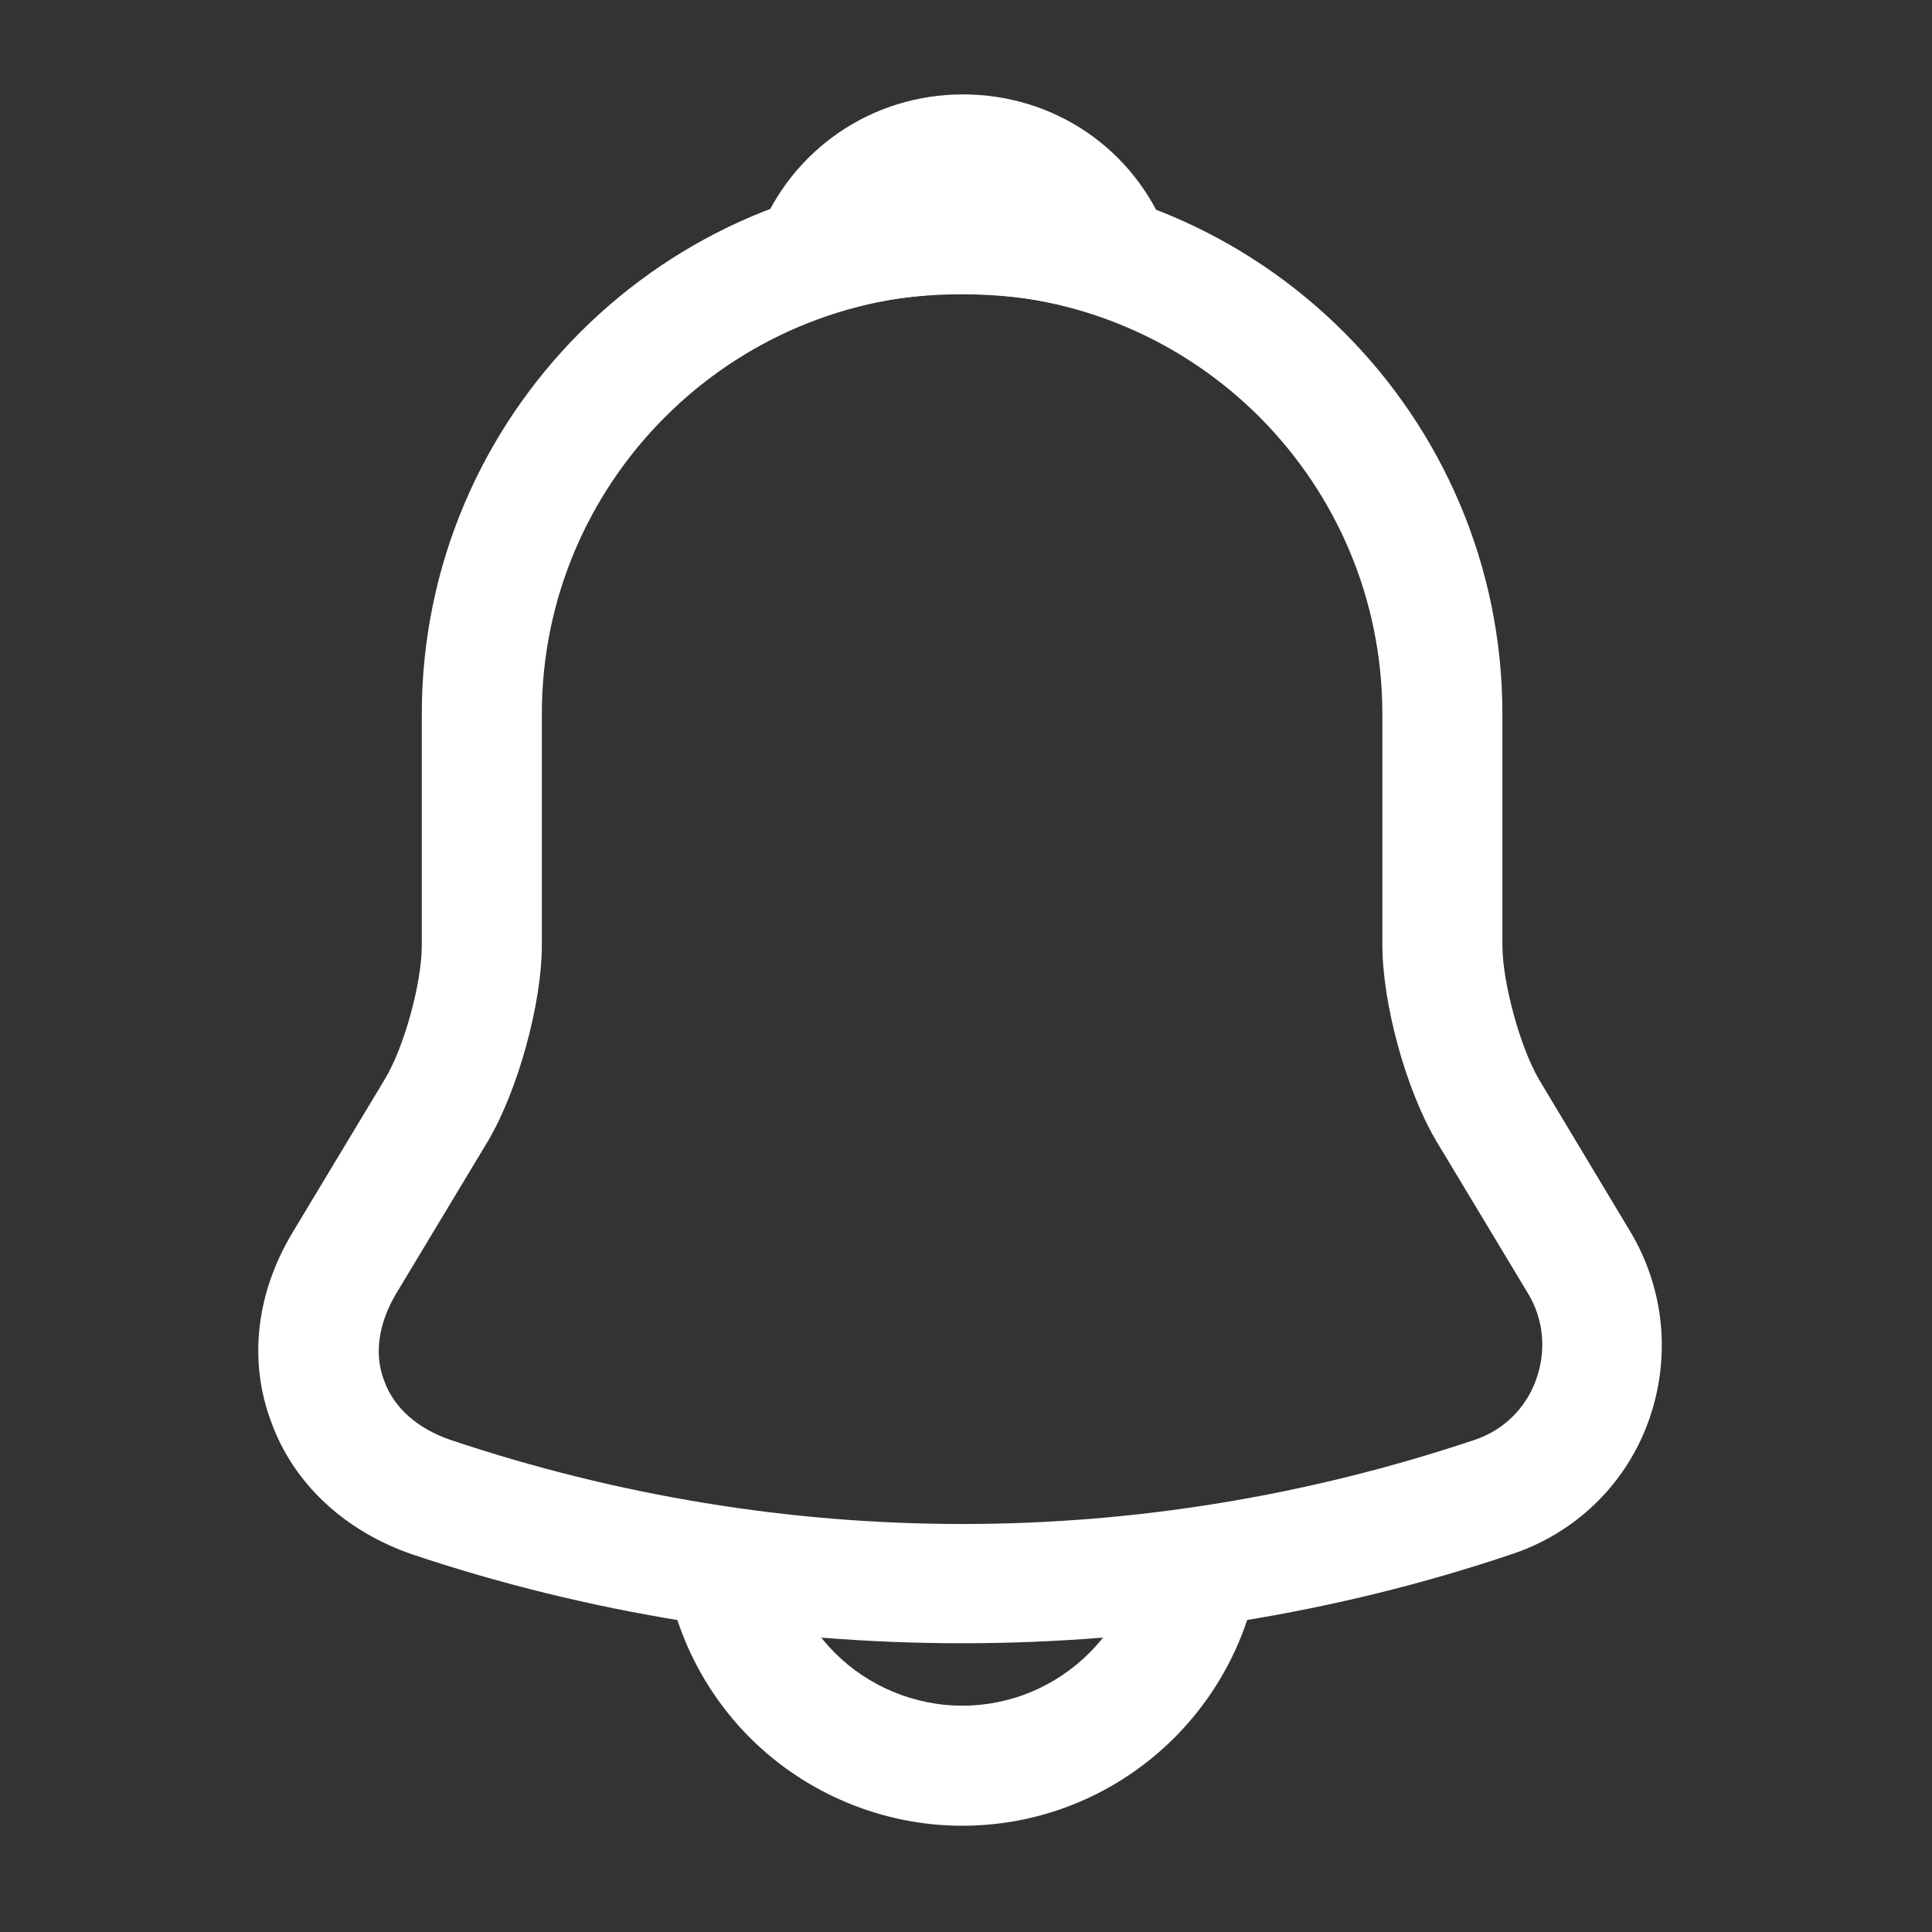
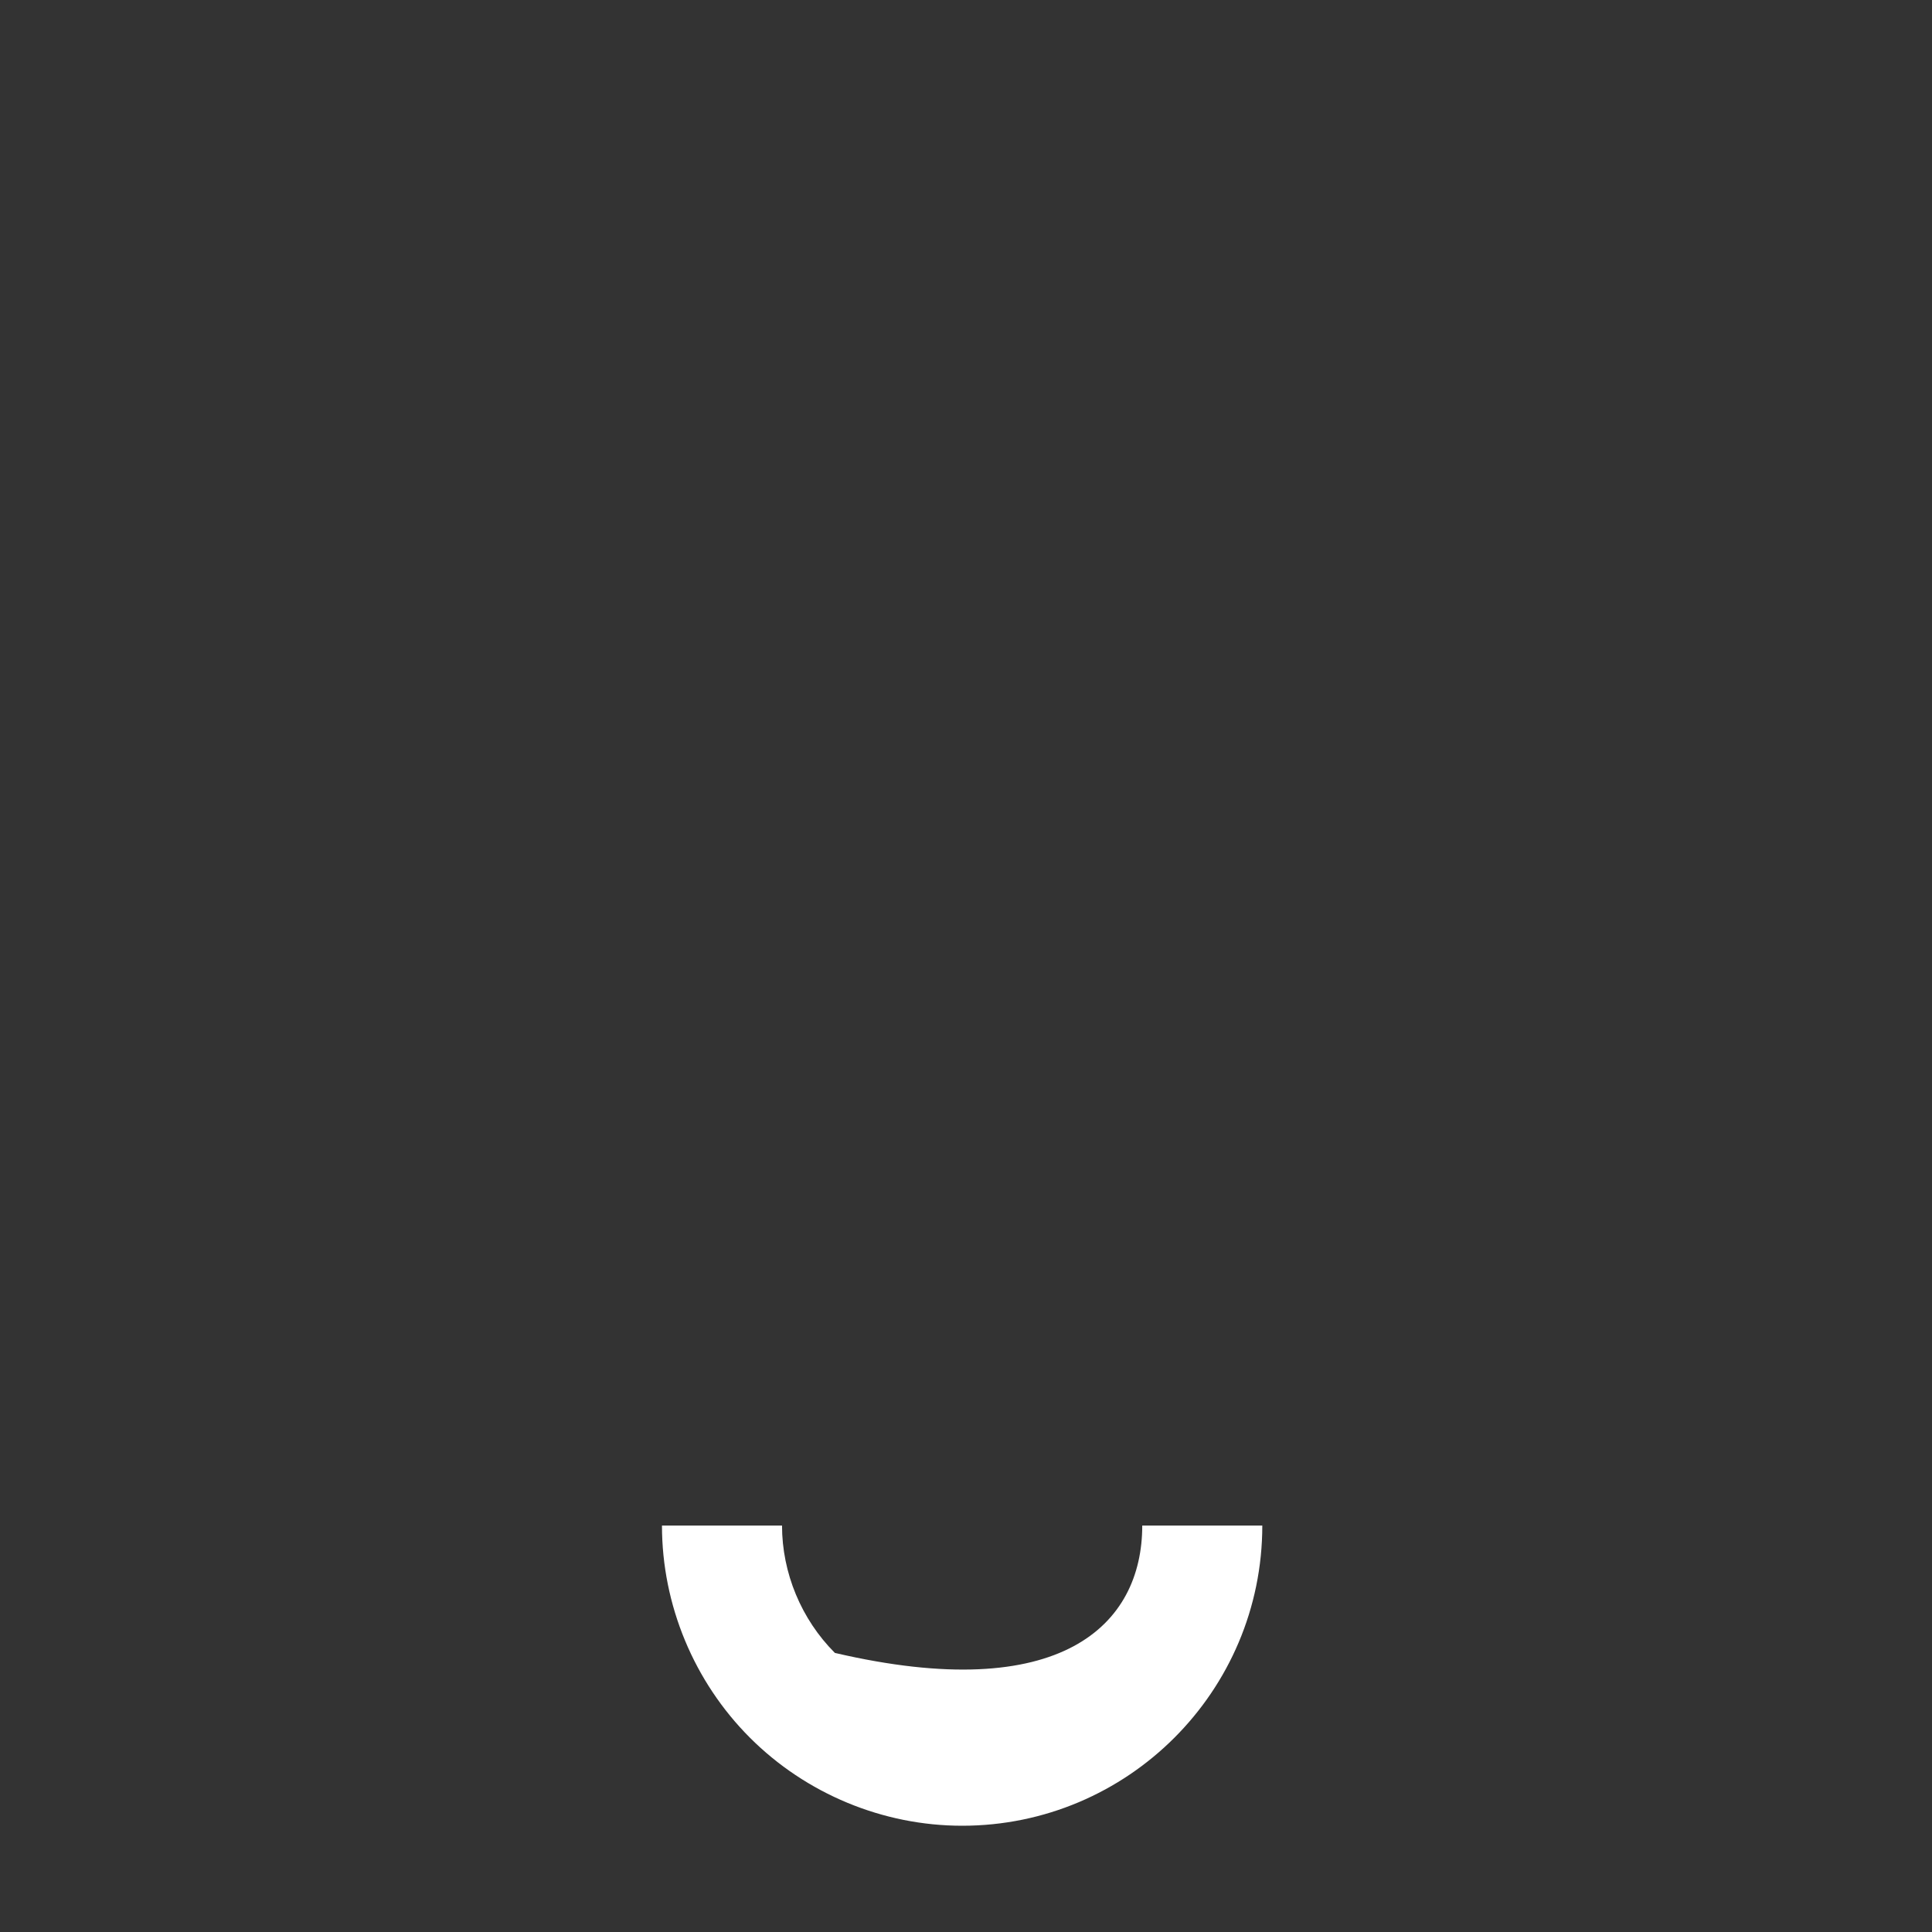
<svg xmlns="http://www.w3.org/2000/svg" width="22" height="22" viewBox="0 0 22 22" fill="none">
  <rect x="0" y="0" width="22" height="22" fill="#333333" stroke="none" />
  <g id="vuesax/outline/notification">
    <g id="notification">
-       <path id="Vector" d="M10.956 18.712C8.832 18.712 6.708 18.375 4.694 17.7C3.928 17.436 3.345 16.898 3.09 16.197C2.825 15.495 2.917 14.72 3.336 14.027L4.384 12.286C4.603 11.922 4.803 11.193 4.803 10.764V8.13C4.803 4.739 7.565 1.978 10.956 1.978C14.346 1.978 17.108 4.739 17.108 8.13V10.764C17.108 11.184 17.308 11.922 17.527 12.296L18.566 14.027C18.958 14.684 19.031 15.476 18.767 16.197C18.503 16.917 17.928 17.463 17.208 17.7C15.203 18.375 13.079 18.712 10.956 18.712ZM10.956 3.345C8.322 3.345 6.17 5.487 6.17 8.13V10.764C6.17 11.43 5.897 12.414 5.56 12.988L4.512 14.729C4.311 15.066 4.256 15.422 4.375 15.723C4.484 16.032 4.758 16.269 5.131 16.397C8.941 17.673 12.979 17.673 16.789 16.397C17.117 16.288 17.372 16.042 17.491 15.713C17.609 15.385 17.582 15.03 17.4 14.729L16.352 12.988C16.005 12.396 15.741 11.421 15.741 10.755V8.13C15.741 5.487 13.599 3.345 10.956 3.345Z" fill="white" />
-       <path id="Vector_2" d="M12.651 3.591C12.587 3.591 12.523 3.582 12.46 3.564C12.195 3.491 11.94 3.436 11.694 3.4C10.919 3.299 10.172 3.354 9.47 3.564C9.215 3.646 8.941 3.564 8.768 3.372C8.595 3.181 8.54 2.907 8.641 2.661C9.014 1.704 9.926 1.075 10.965 1.075C12.004 1.075 12.915 1.695 13.289 2.661C13.38 2.907 13.335 3.181 13.161 3.372C13.025 3.518 12.833 3.591 12.651 3.591Z" fill="white" />
-       <path id="Vector_3" d="M10.956 20.79C10.053 20.79 9.178 20.426 8.54 19.788C7.902 19.15 7.538 18.275 7.538 17.372H8.905C8.905 17.91 9.124 18.439 9.507 18.822C9.889 19.204 10.418 19.423 10.956 19.423C12.086 19.423 13.007 18.503 13.007 17.372H14.374C14.374 19.259 12.842 20.79 10.956 20.79Z" fill="white" />
+       <path id="Vector_3" d="M10.956 20.79C10.053 20.79 9.178 20.426 8.54 19.788C7.902 19.15 7.538 18.275 7.538 17.372H8.905C8.905 17.91 9.124 18.439 9.507 18.822C12.086 19.423 13.007 18.503 13.007 17.372H14.374C14.374 19.259 12.842 20.79 10.956 20.79Z" fill="white" />
    </g>
  </g>
</svg>